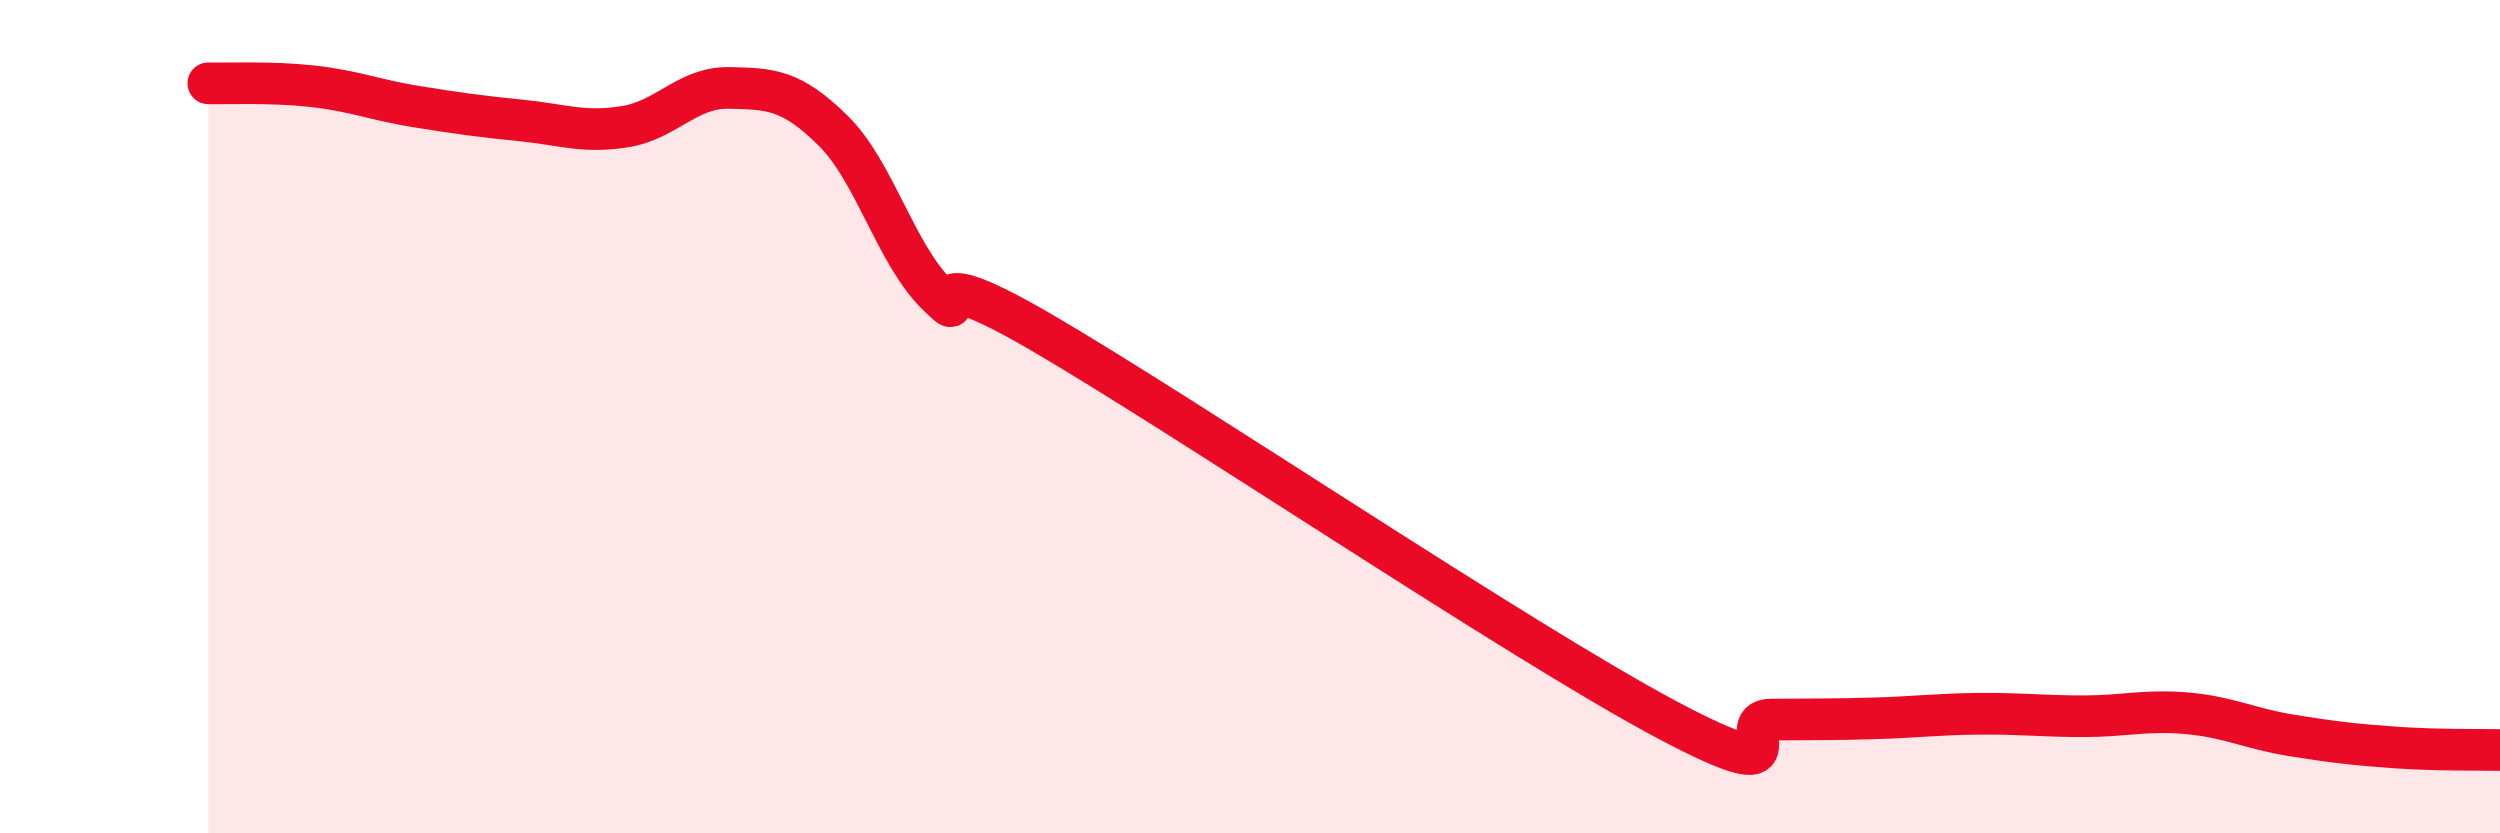
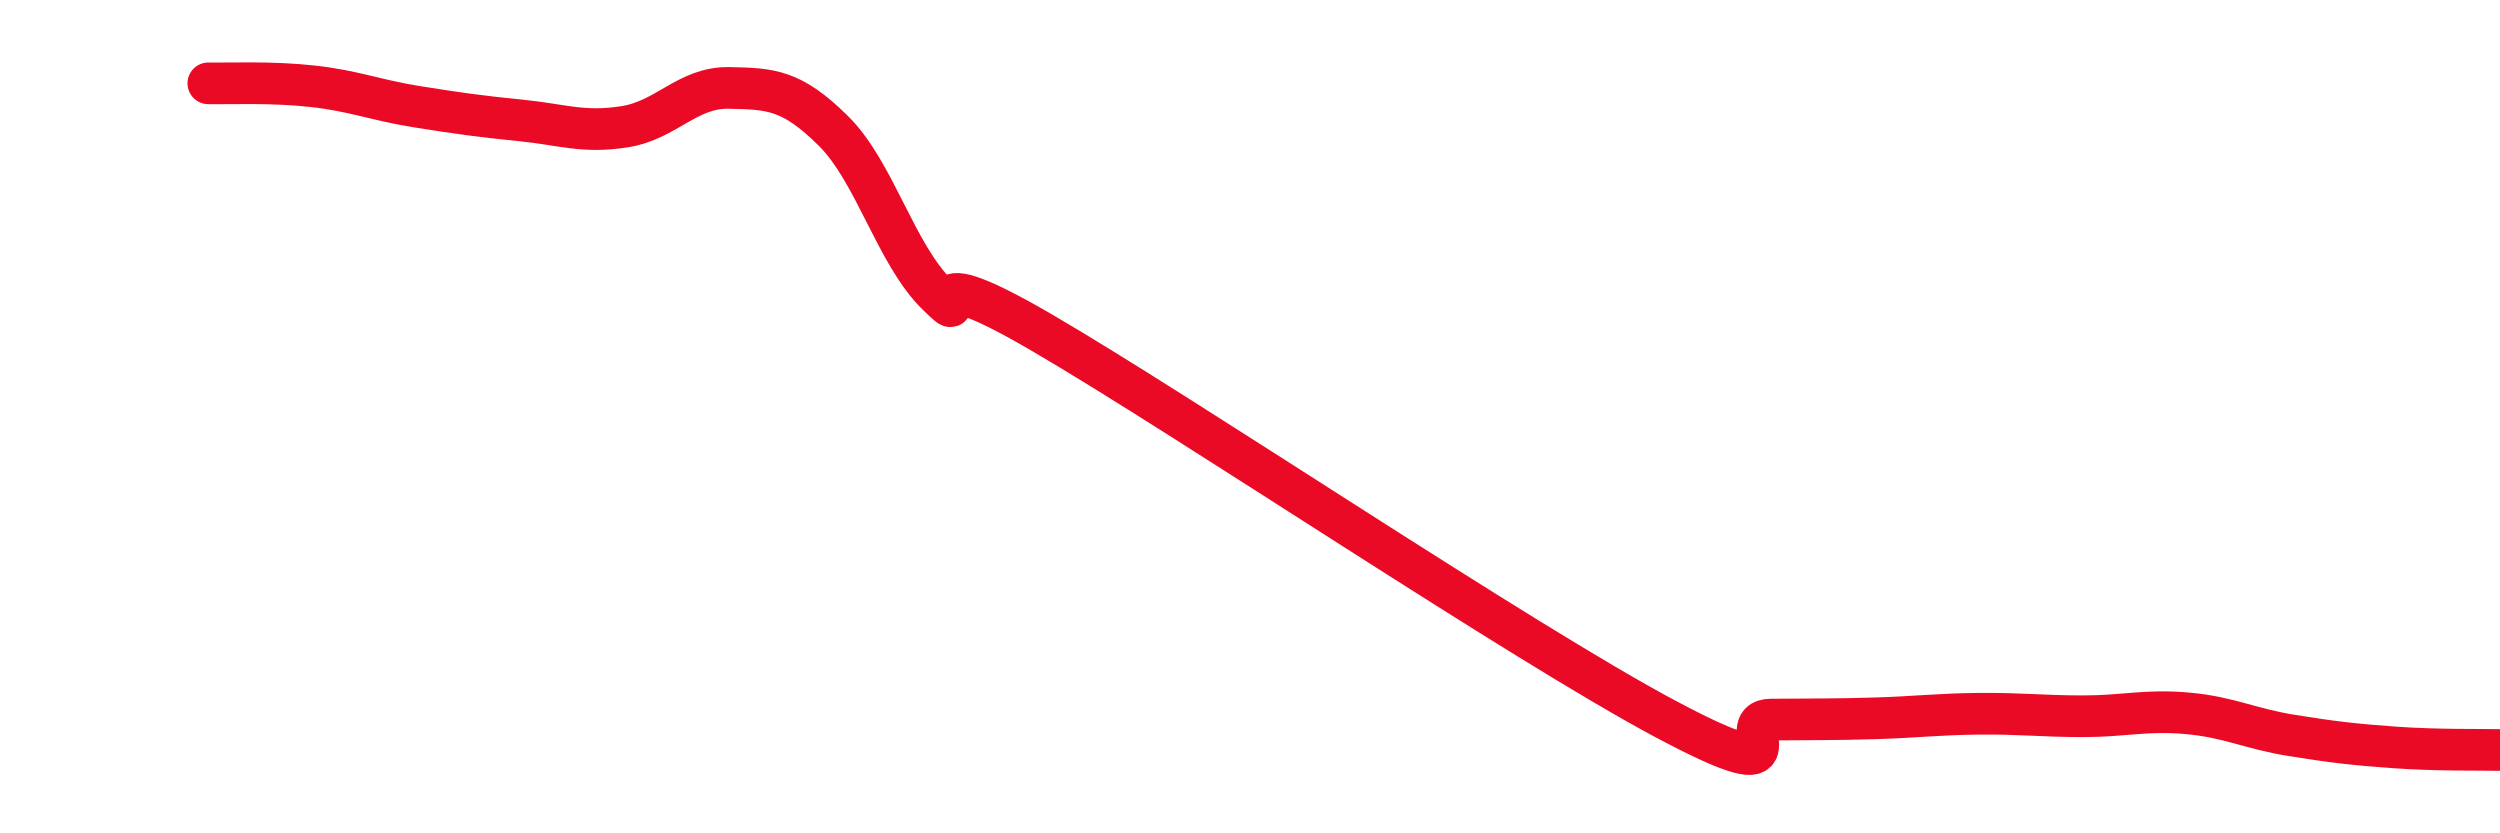
<svg xmlns="http://www.w3.org/2000/svg" width="60" height="20" viewBox="0 0 60 20">
-   <path d="M 5,2 C 5.5,2.01 6.5,1.96 7.5,2.07 C 8.5,2.18 9,2.4 10,2.56 C 11,2.72 11.5,2.79 12.5,2.89 C 13.5,2.99 14,3.2 15,3.04 C 16,2.88 16.5,2.09 17.5,2.11 C 18.5,2.13 19,2.15 20,3.14 C 21,4.13 21.5,6.11 22.5,7.08 C 23.5,8.05 21.5,5.94 25,7.98 C 28.5,10.02 36.5,15.41 40,17.27 C 43.5,19.13 41.5,17.28 42.5,17.27 C 43.5,17.26 44,17.27 45,17.24 C 46,17.21 46.5,17.14 47.5,17.13 C 48.5,17.12 49,17.19 50,17.19 C 51,17.19 51.5,17.03 52.5,17.12 C 53.5,17.21 54,17.49 55,17.65 C 56,17.81 56.5,17.87 57.5,17.94 C 58.5,18.01 59.5,17.99 60,18L60 20L5 20Z" fill="#EB0A25" opacity="0.1" stroke-linecap="round" stroke-linejoin="round" />
  <path d="M 5,2 C 5.5,2.01 6.5,1.96 7.5,2.07 C 8.5,2.18 9,2.4 10,2.56 C 11,2.72 11.5,2.79 12.5,2.89 C 13.5,2.99 14,3.2 15,3.04 C 16,2.88 16.5,2.09 17.5,2.11 C 18.5,2.13 19,2.15 20,3.14 C 21,4.13 21.5,6.11 22.5,7.08 C 23.5,8.05 21.5,5.94 25,7.98 C 28.5,10.02 36.5,15.41 40,17.27 C 43.5,19.13 41.5,17.28 42.5,17.27 C 43.5,17.26 44,17.27 45,17.24 C 46,17.21 46.5,17.14 47.5,17.13 C 48.5,17.12 49,17.19 50,17.19 C 51,17.19 51.5,17.03 52.5,17.12 C 53.5,17.21 54,17.49 55,17.65 C 56,17.81 56.5,17.87 57.5,17.94 C 58.5,18.01 59.5,17.99 60,18" stroke="#EB0A25" stroke-width="1" fill="none" stroke-linecap="round" stroke-linejoin="round" />
</svg>